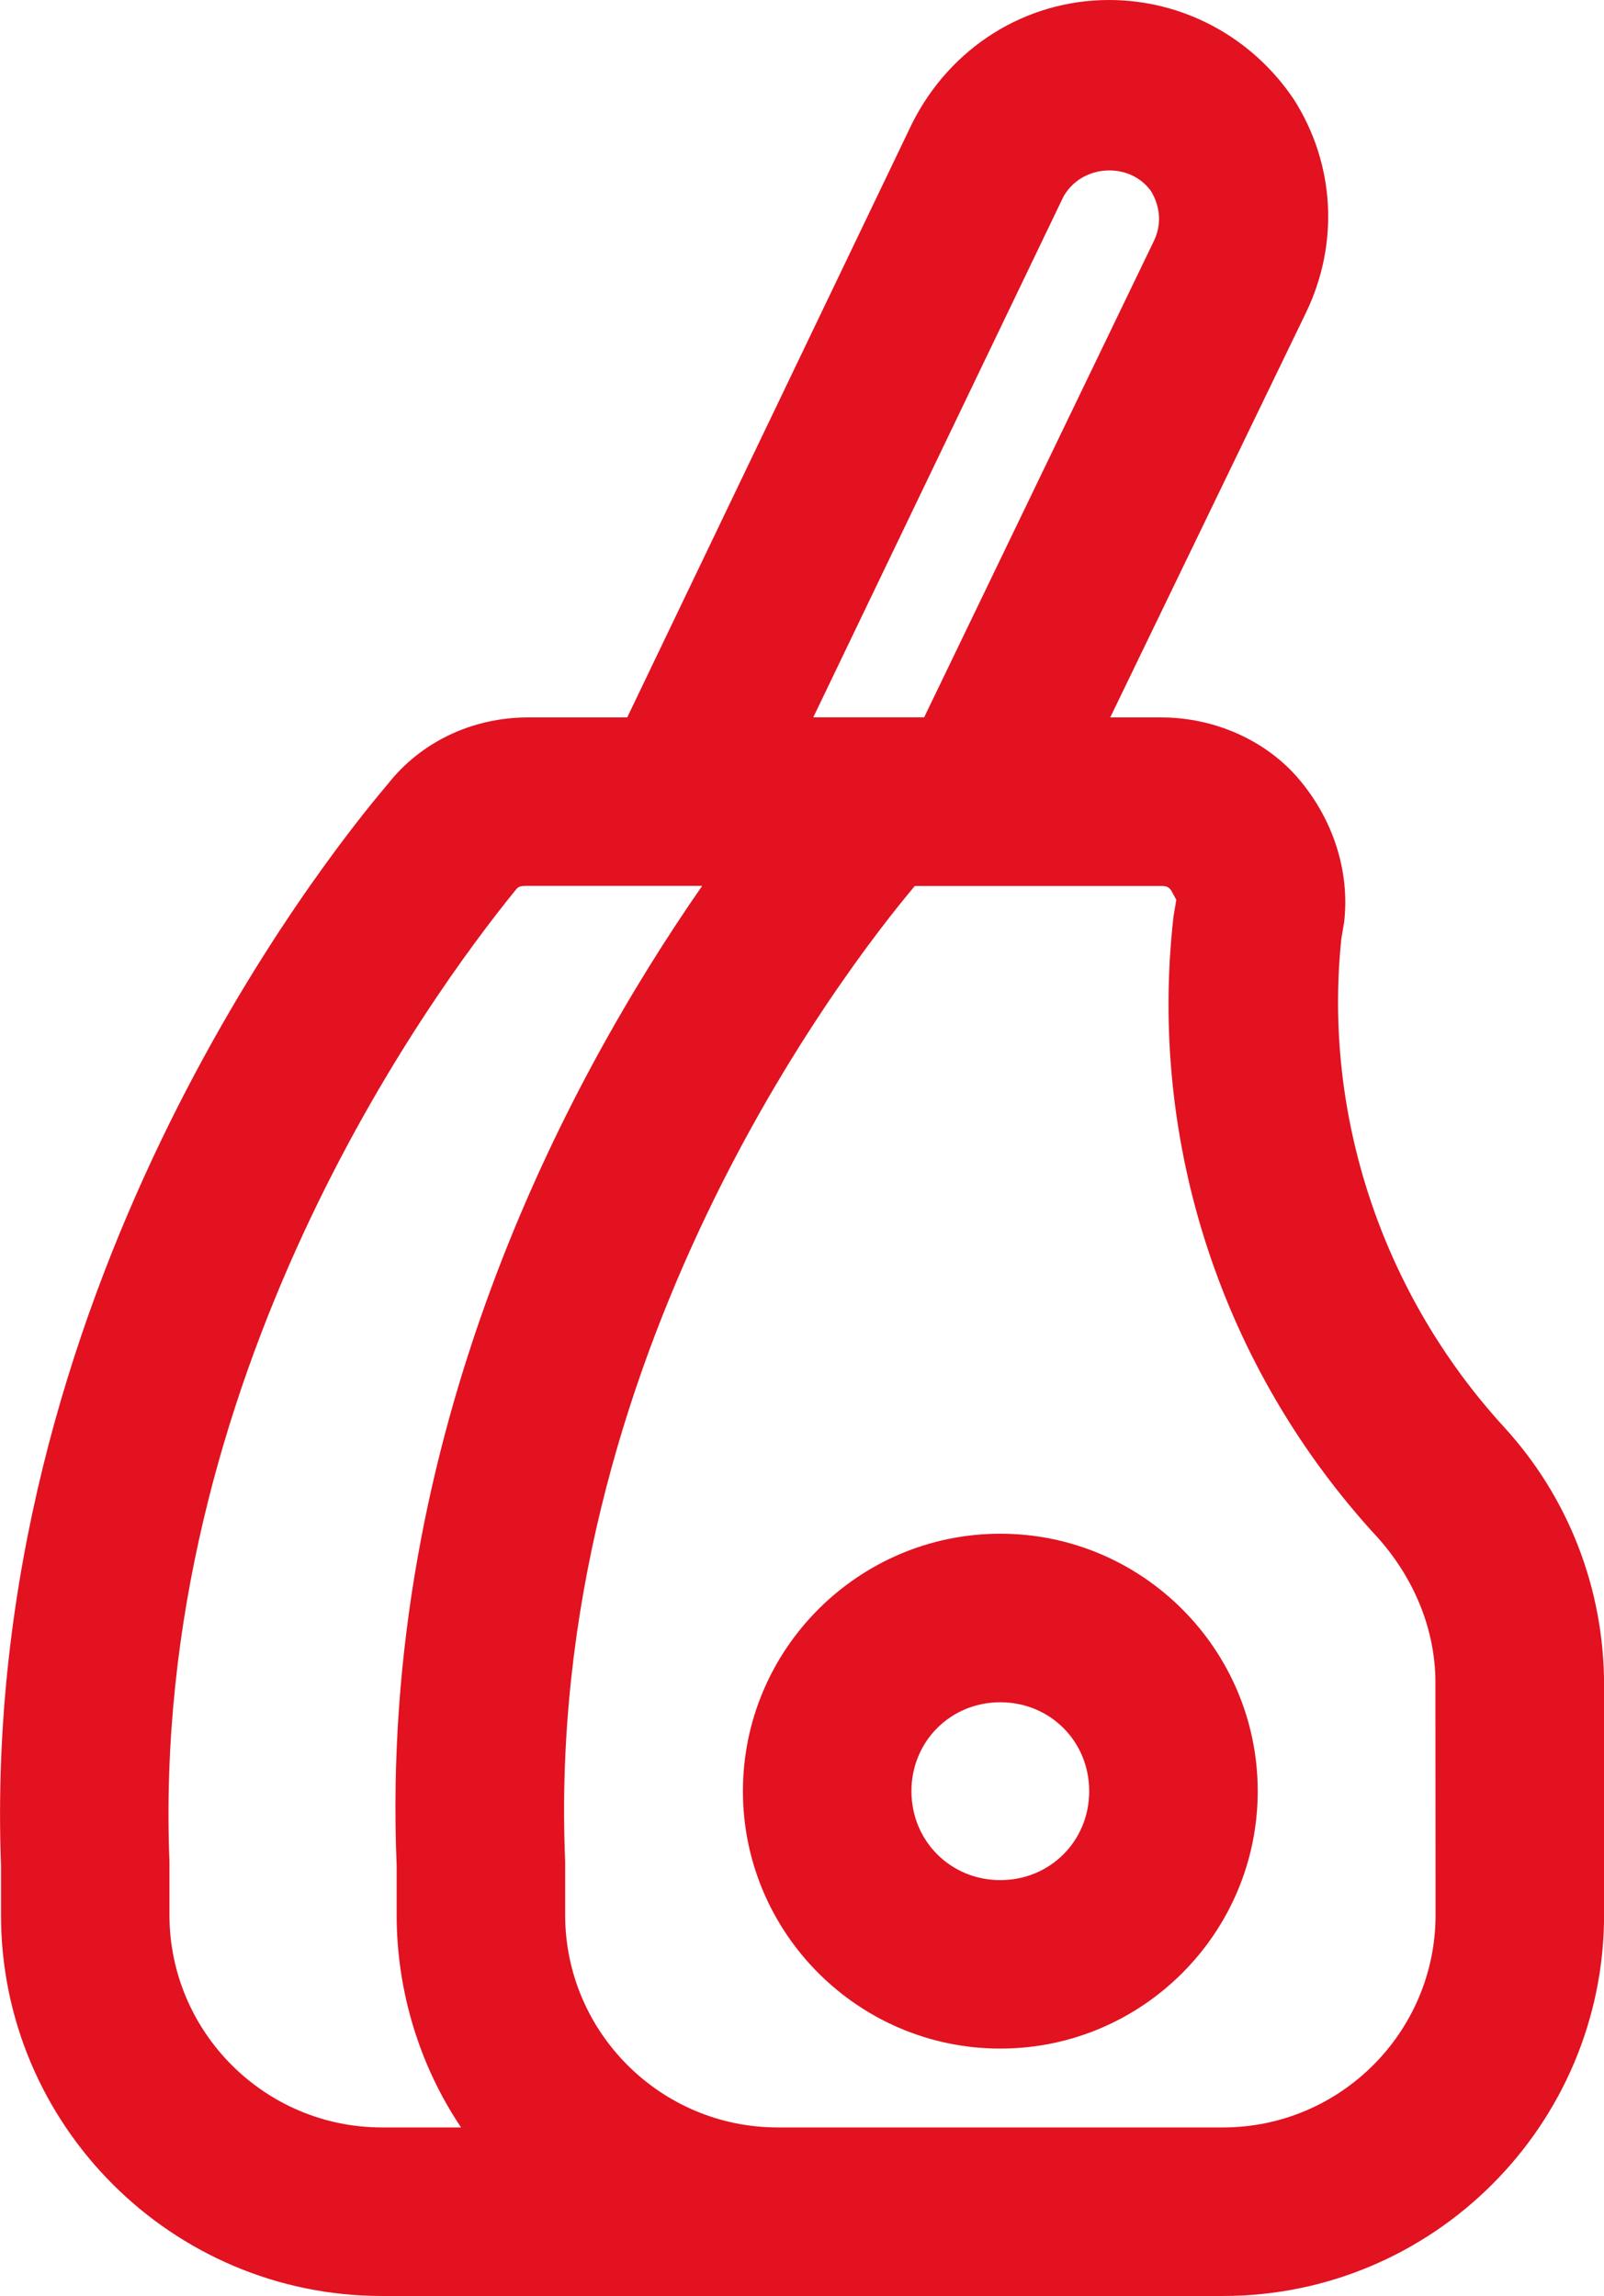
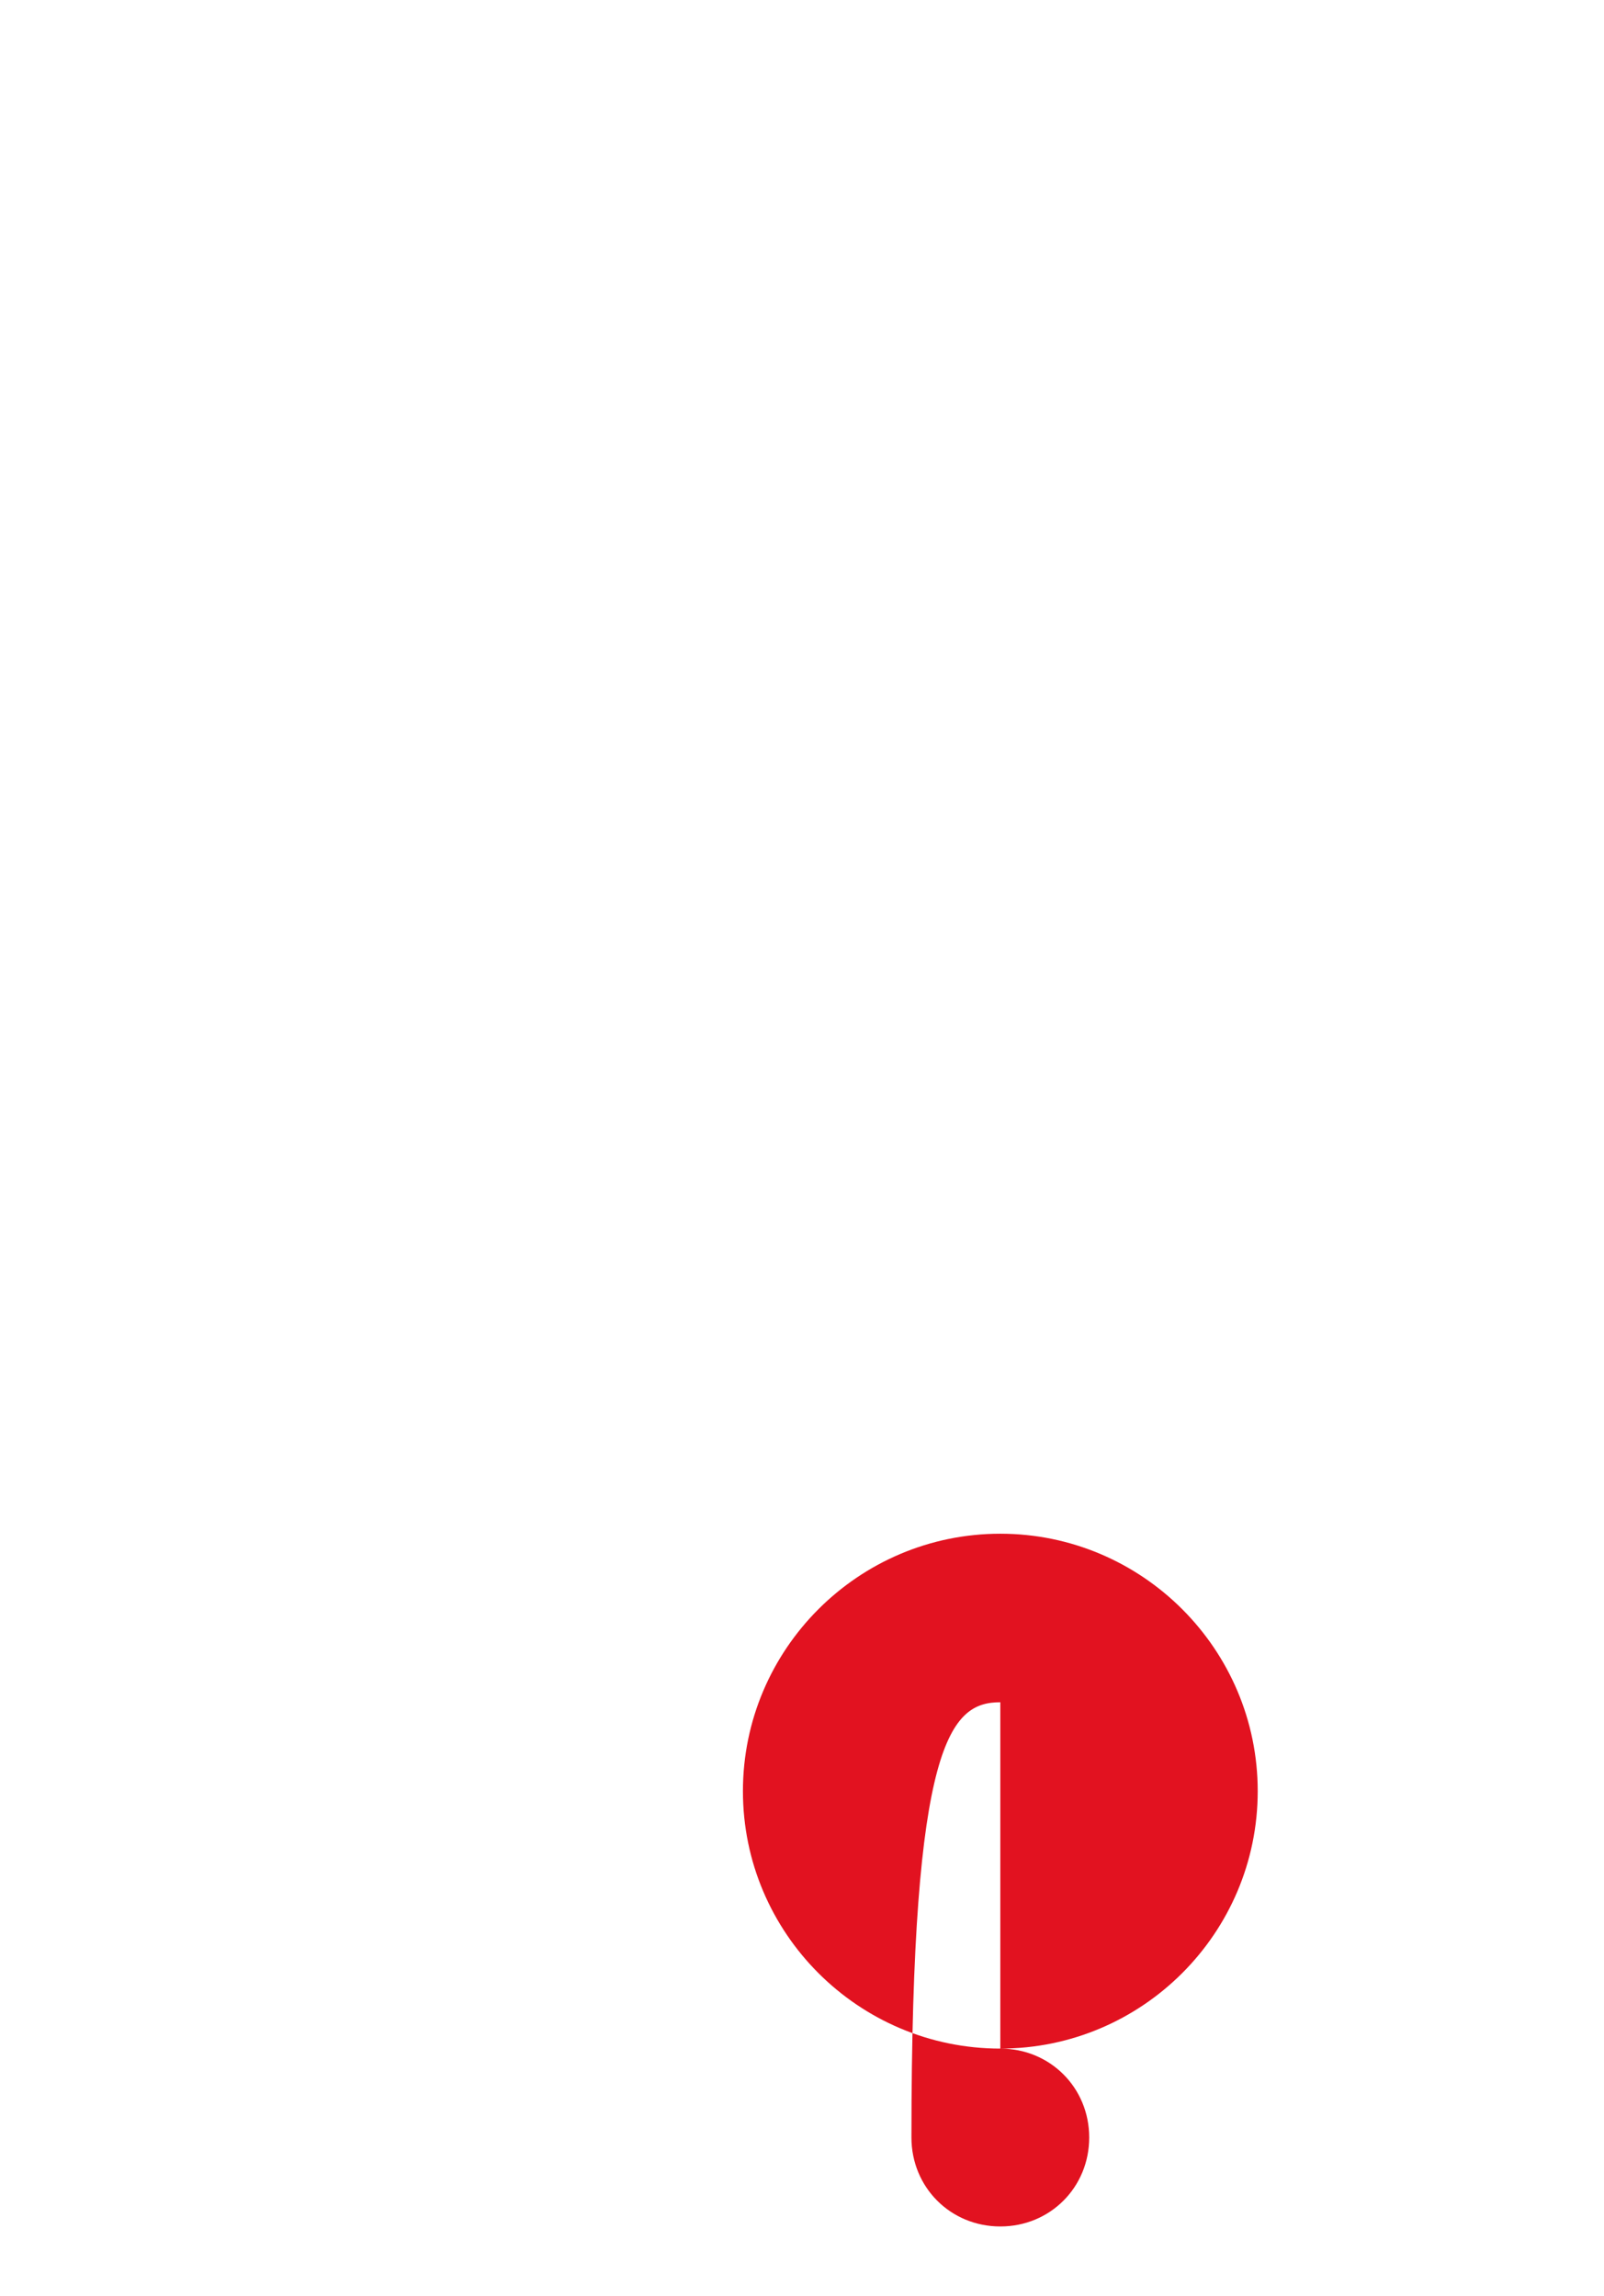
<svg xmlns="http://www.w3.org/2000/svg" version="1.1" id="Layer_1" x="0px" y="0px" viewBox="0 0 22.359 32" style="enable-background:new 0 0 22.359 32;" xml:space="preserve">
  <style type="text/css">
	.st0{fill:#E21220;}
</style>
  <g>
-     <path class="st0" d="M20.955,19.878c-1.693-1.857-2.514-4.345-2.257-6.796l0.039-0.232   c0.08-0.698-0.149-1.423-0.63-1.99c-0.456-0.539-1.174-0.861-1.921-0.861h-0.71l2.733-5.65   c0.46-0.961,0.398-2.064-0.171-2.96C17.456,0.519,16.493,0,15.46,0   c-1.162,0-2.213,0.657-2.747,1.723l-3.97,8.276H7.36c-0.778,0-1.496,0.344-1.955,0.93   c-0.953,1.122-5.687,7.123-5.391,15.07v0.689C0.013,29.617,2.396,32,5.325,32h11.723   c2.929,0,5.312-2.383,5.312-5.312v-3.206C22.359,22.14,21.861,20.86,20.955,19.878z M11.336,9.999   l3.488-7.259c0.26-0.46,0.931-0.485,1.221-0.075c0.131,0.217,0.146,0.461,0.047,0.678   l-3.21,6.655H11.336z M12.752,12.348h3.434c0.082,0,0.106,0.019,0.138,0.059l0.073,0.134   l-0.039,0.233c-0.358,3.152,0.68,6.309,2.844,8.653c0.52,0.58,0.807,1.298,0.807,2.021   l0.002,3.241c0,1.634-1.33,2.962-2.963,2.962H10.841c-1.634,0-2.963-1.329-2.963-2.962v-0.746   C7.581,18.919,11.794,13.489,12.752,12.348z M7.187,12.405c0.03-0.037,0.051-0.058,0.138-0.058h2.463   c-1.915,2.755-4.508,7.641-4.259,13.651v0.69c0,1.064,0.319,2.1,0.898,2.963L5.325,29.651   c-1.634,0-2.963-1.329-2.963-2.962v-0.744C2.094,19.209,5.985,13.882,7.187,12.405z" />
-     <path class="st0" d="M13.944,28.552c1.978,0,3.588-1.61,3.588-3.588s-1.61-3.588-3.588-3.588   s-3.588,1.61-3.588,3.588S11.966,28.552,13.944,28.552z M13.944,23.725   c0.694,0,1.239,0.545,1.239,1.239c0,0.695-0.545,1.24-1.239,1.24s-1.239-0.545-1.239-1.24   C12.705,24.27,13.25,23.725,13.944,23.725z" />
+     <path class="st0" d="M13.944,28.552c1.978,0,3.588-1.61,3.588-3.588s-1.61-3.588-3.588-3.588   s-3.588,1.61-3.588,3.588S11.966,28.552,13.944,28.552z c0.694,0,1.239,0.545,1.239,1.239c0,0.695-0.545,1.24-1.239,1.24s-1.239-0.545-1.239-1.24   C12.705,24.27,13.25,23.725,13.944,23.725z" />
  </g>
</svg>